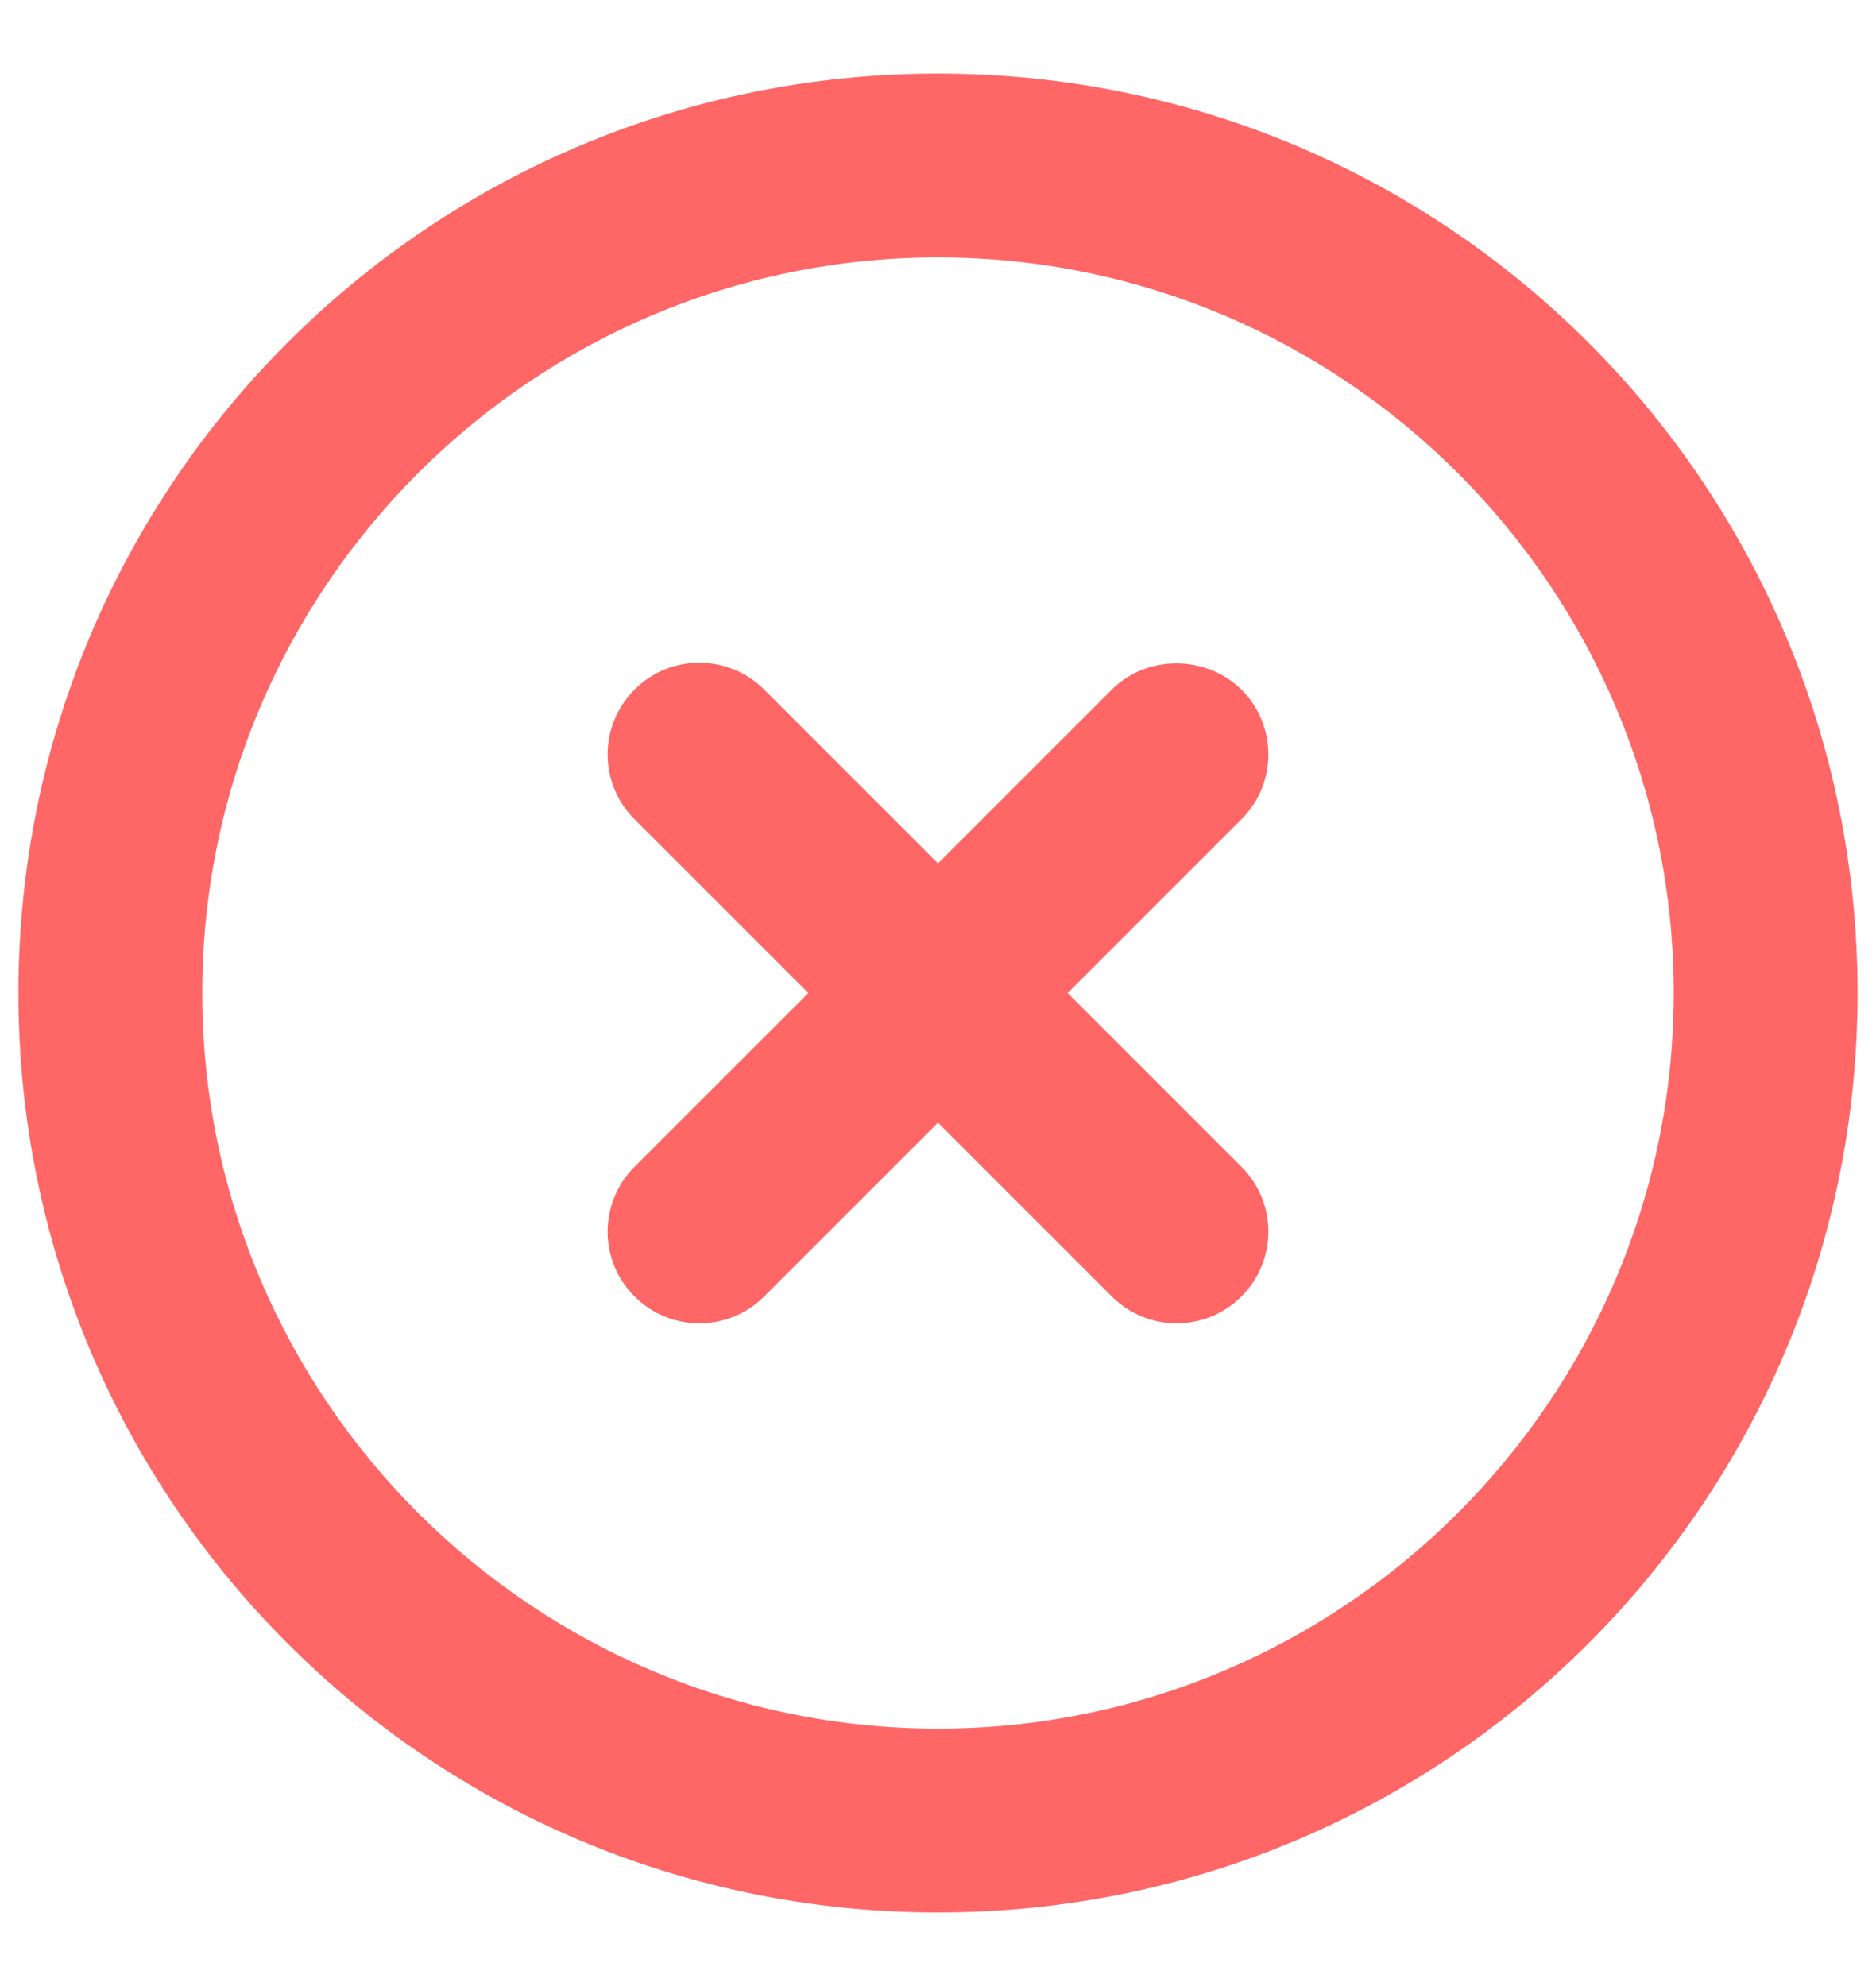
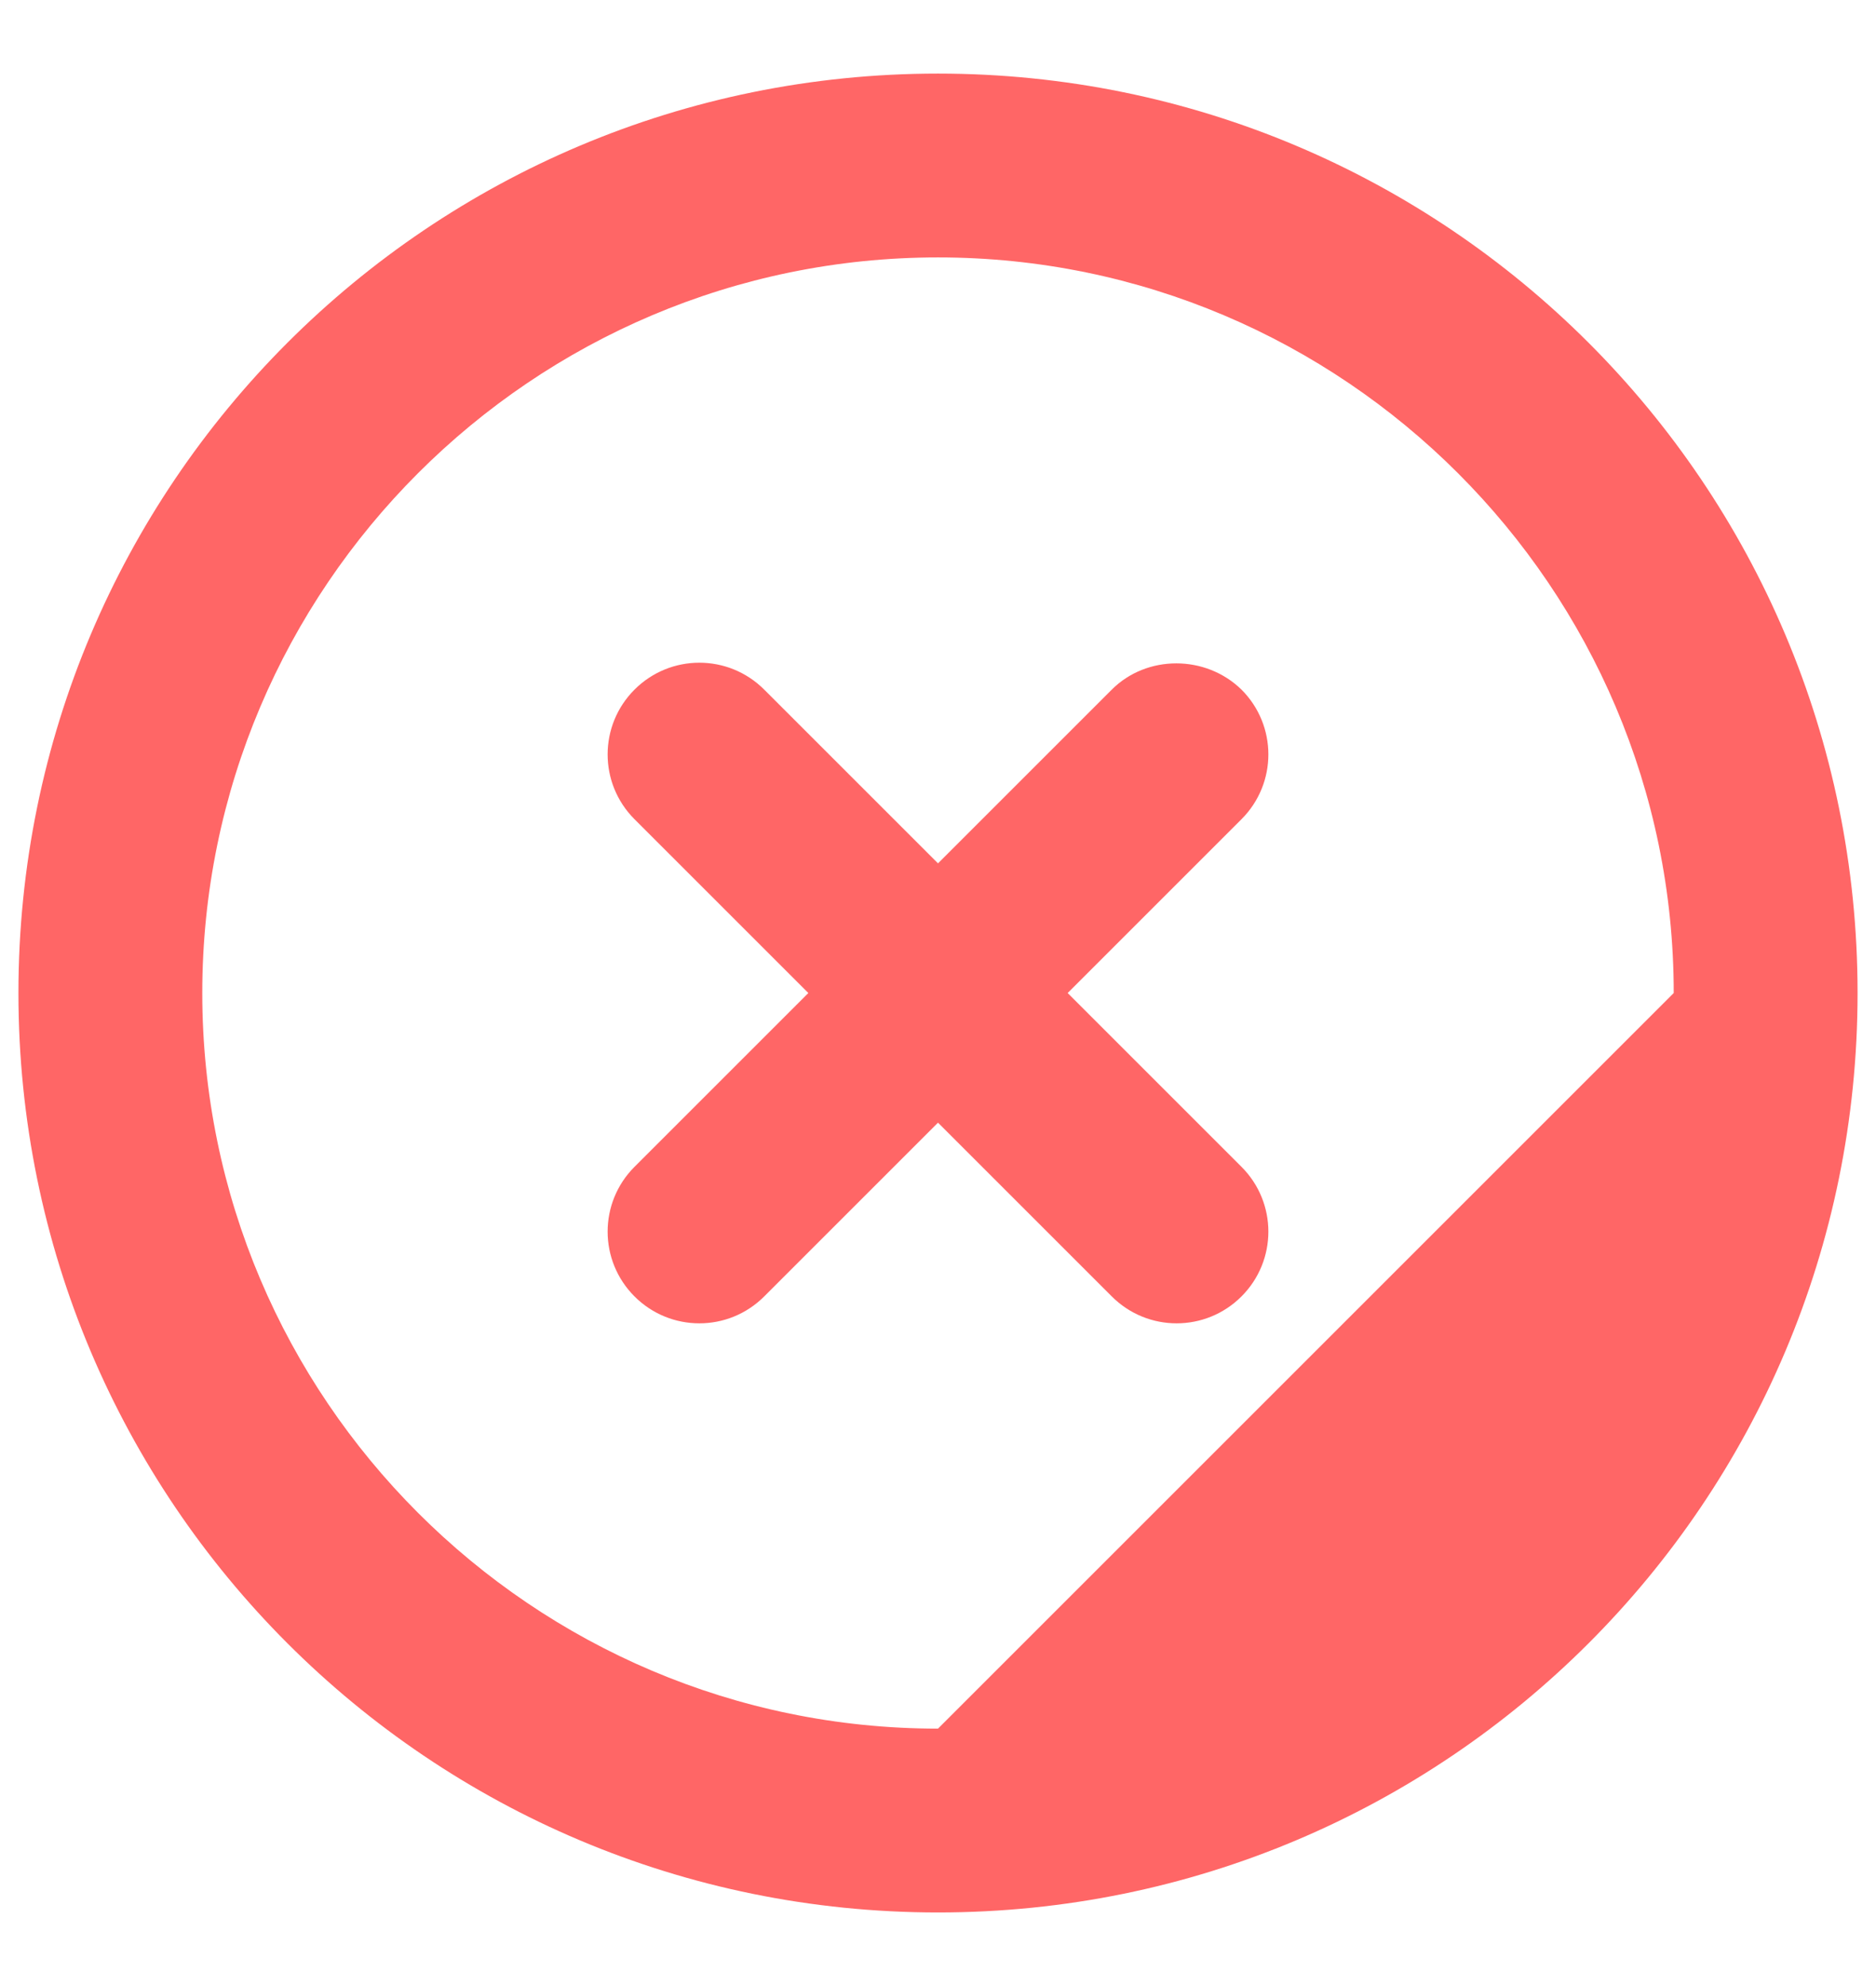
<svg xmlns="http://www.w3.org/2000/svg" width="17" height="18" viewBox="0 0 17 18" fill="none">
-   <path d="M10.075 6.25L8.5 7.825L6.925 6.25C6.6 5.925 6.075 5.925 5.75 6.25C5.425 6.575 5.425 7.1 5.75 7.425L7.325 9L5.75 10.575C5.425 10.9 5.425 11.425 5.75 11.75C6.075 12.075 6.6 12.075 6.925 11.75L8.5 10.175L10.075 11.75C10.4 12.075 10.925 12.075 11.25 11.75C11.575 11.425 11.575 10.9 11.25 10.575L9.675 9L11.25 7.425C11.575 7.1 11.575 6.575 11.25 6.25C10.925 5.933 10.392 5.933 10.075 6.25ZM8.5 0.667C3.892 0.667 0.167 4.392 0.167 9C0.167 13.608 3.892 17.333 8.5 17.333C13.108 17.333 16.833 13.608 16.833 9C16.833 4.392 13.108 0.667 8.5 0.667ZM8.5 15.667C4.825 15.667 1.833 12.675 1.833 9C1.833 5.325 4.825 2.333 8.5 2.333C12.175 2.333 15.167 5.325 15.167 9C15.167 12.675 12.175 15.667 8.5 15.667Z" fill="#FF6666" />
+   <path d="M10.075 6.25L8.5 7.825L6.925 6.25C6.6 5.925 6.075 5.925 5.75 6.25C5.425 6.575 5.425 7.1 5.75 7.425L7.325 9L5.75 10.575C5.425 10.9 5.425 11.425 5.75 11.75C6.075 12.075 6.6 12.075 6.925 11.75L8.5 10.175L10.075 11.75C10.4 12.075 10.925 12.075 11.25 11.75C11.575 11.425 11.575 10.9 11.25 10.575L9.675 9L11.25 7.425C11.575 7.1 11.575 6.575 11.25 6.25C10.925 5.933 10.392 5.933 10.075 6.25ZM8.5 0.667C3.892 0.667 0.167 4.392 0.167 9C0.167 13.608 3.892 17.333 8.5 17.333C13.108 17.333 16.833 13.608 16.833 9C16.833 4.392 13.108 0.667 8.5 0.667ZM8.5 15.667C4.825 15.667 1.833 12.675 1.833 9C1.833 5.325 4.825 2.333 8.5 2.333C12.175 2.333 15.167 5.325 15.167 9Z" fill="#FF6666" />
</svg>